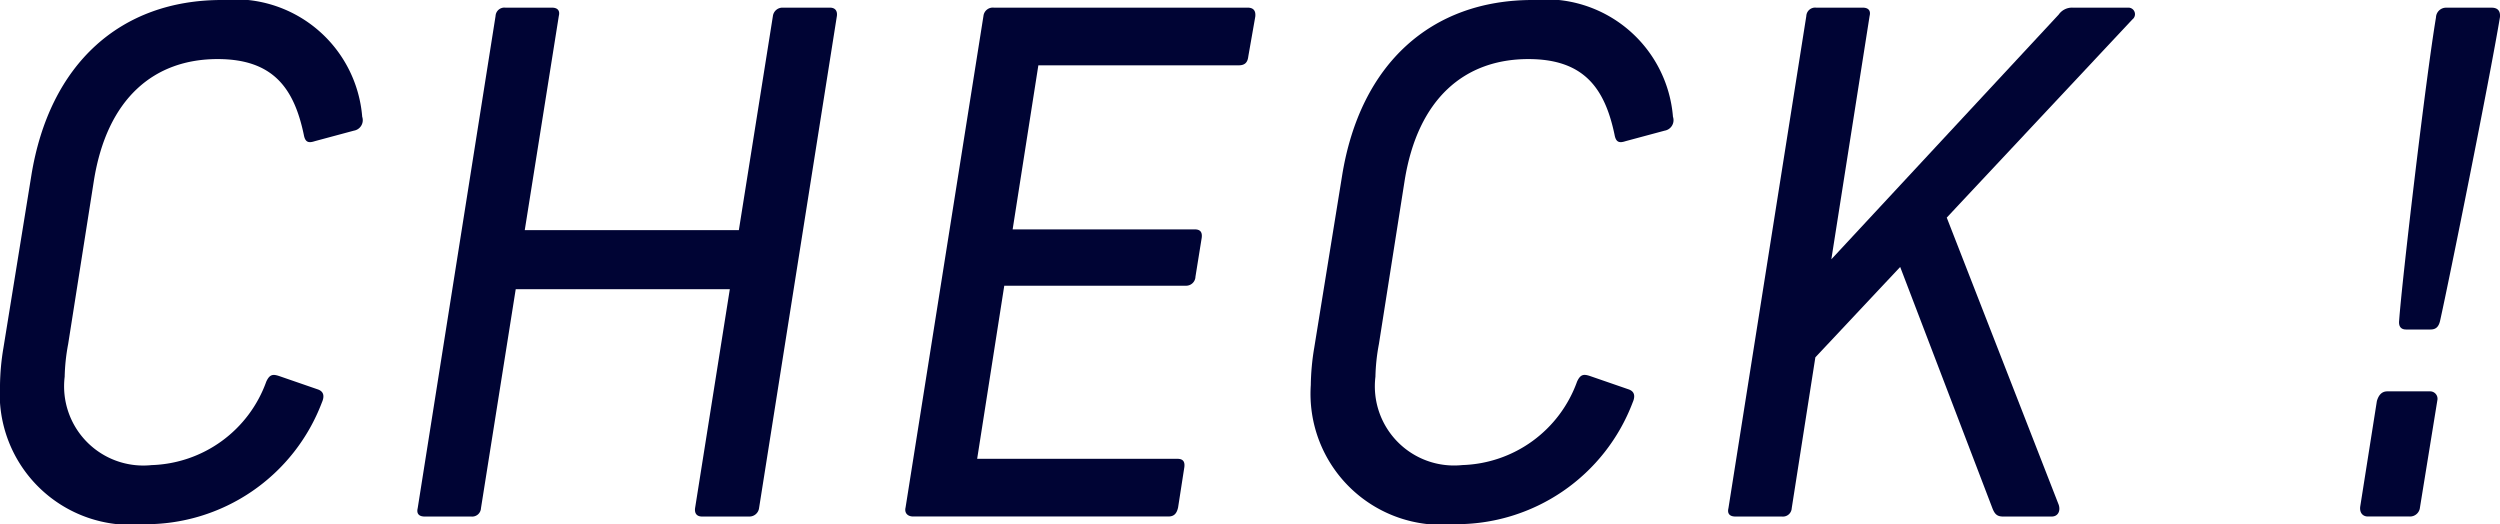
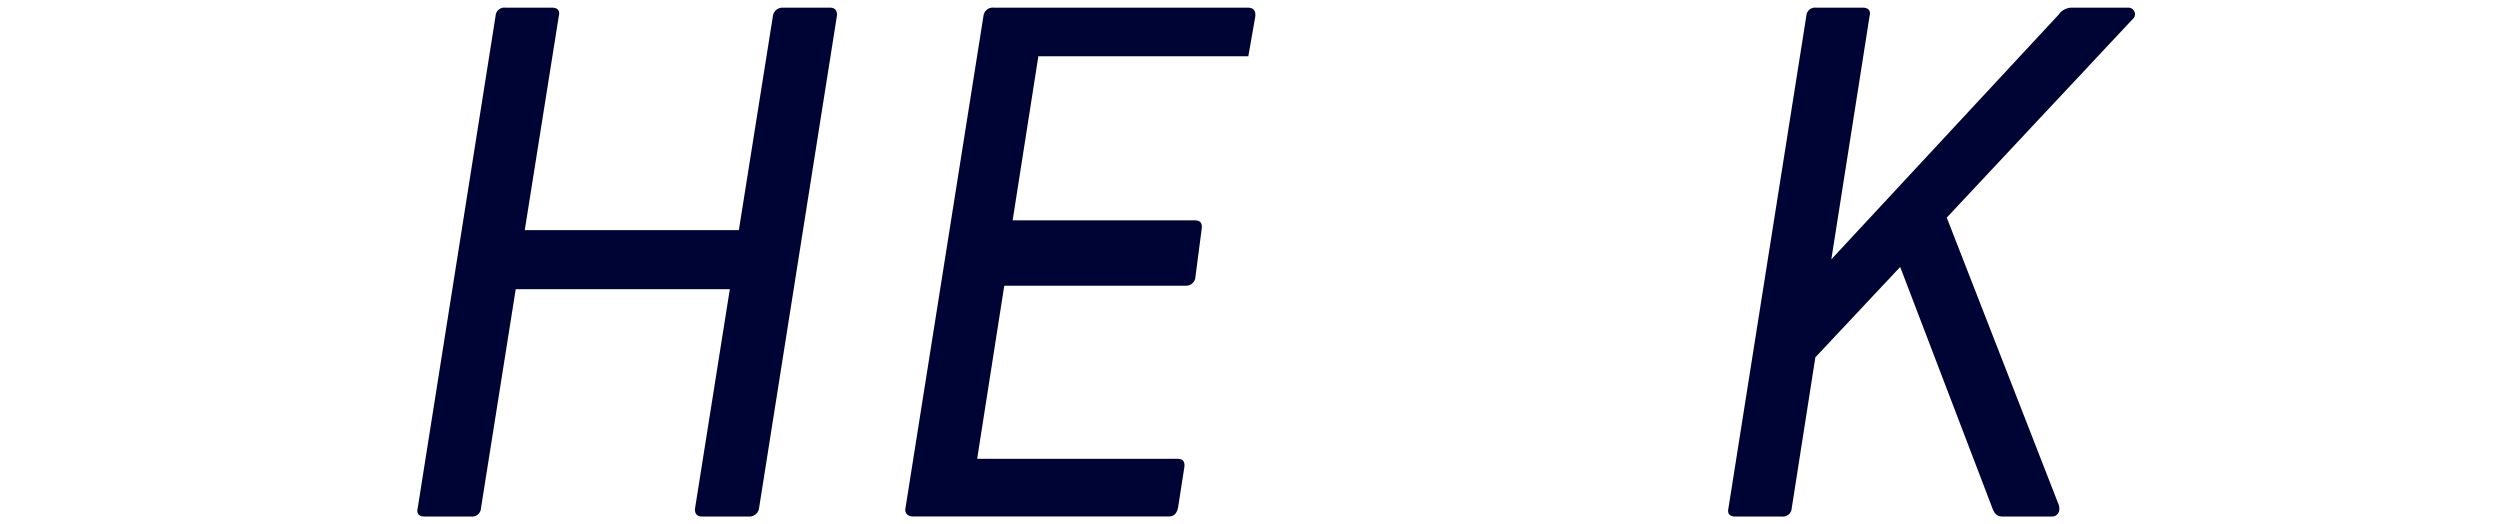
<svg xmlns="http://www.w3.org/2000/svg" viewBox="0 0 64.749 13.576">
  <g style="isolation:isolate">
    <g style="isolation:isolate">
-       <path d="M10.461,5.234a.275.275,0,0,1-.216.36l-1.008.271c-.162.054-.252.036-.288-.162C8.697,4.496,8.156,3.74,6.716,3.74,5.078,3.74,3.853,4.749,3.511,6.892L2.845,11.123a5.048,5.048,0,0,0-.09.846,2.051,2.051,0,0,0,2.25,2.287,3.264,3.264,0,0,0,2.971-2.161c.09-.198.18-.198.342-.143l.99.342c.162.054.18.18.108.342a4.882,4.882,0,0,1-4.609,3.151A3.393,3.393,0,0,1,1.08,12.185a6.274,6.274,0,0,1,.09-.972l.72-4.447C2.359,3.849,4.213,2.21,6.824,2.21A3.308,3.308,0,0,1,10.461,5.234Z" transform="translate(-1.08 -2.21)" fill="#000434" />
      <path d="M22.755,2.624,20.739,15.372a.251.251,0,0,1-.253.216H19.262c-.126,0-.198-.072-.18-.216l.9-5.672H14.437l-.9,5.672a.228.228,0,0,1-.252.216H12.078c-.144,0-.216-.072-.18-.216L13.915,2.624a.228.228,0,0,1,.252-.216H15.373c.144,0,.216.072.18.216L14.671,8.17h5.545l.882-5.546a.25.25,0,0,1,.252-.216h1.225C22.701,2.408,22.773,2.481,22.755,2.624Z" transform="translate(-1.08 -2.21)" fill="#000434" />
-       <path d="M33.591,2.642l-.18,1.026c-.018.162-.09.234-.252.234H27.973l-.666,4.249h4.717c.144,0,.198.072.18.217L32.042,9.376a.242.242,0,0,1-.252.234h-4.7l-.702,4.483h5.186c.144,0,.198.071.18.216l-.162,1.044c-.036.162-.108.234-.252.234H24.732c-.144,0-.234-.09-.198-.234L26.551,2.624a.244.244,0,0,1,.27-.216h6.572C33.537,2.408,33.609,2.481,33.591,2.642Z" transform="translate(-1.08 -2.21)" fill="#000434" />
-       <path d="M44.409,5.234a.275.275,0,0,1-.216.36l-1.008.271c-.162.054-.252.036-.288-.162-.252-1.207-.792-1.963-2.233-1.963-1.638,0-2.863,1.009-3.205,3.151l-.666,4.231a5.048,5.048,0,0,0-.09.846,2.051,2.051,0,0,0,2.251,2.287,3.264,3.264,0,0,0,2.971-2.161c.09-.198.18-.198.342-.143l.99.342c.162.054.18.18.108.342a4.882,4.882,0,0,1-4.609,3.151,3.393,3.393,0,0,1-3.727-3.602,6.271,6.271,0,0,1,.09-.972l.72-4.447C36.307,3.849,38.161,2.21,40.772,2.21A3.308,3.308,0,0,1,44.409,5.234Z" transform="translate(-1.08 -2.21)" fill="#000434" />
+       <path d="M33.591,2.642l-.18,1.026H27.973l-.666,4.249h4.717c.144,0,.198.072.18.217L32.042,9.376a.242.242,0,0,1-.252.234h-4.7l-.702,4.483h5.186c.144,0,.198.071.18.216l-.162,1.044c-.036.162-.108.234-.252.234H24.732c-.144,0-.234-.09-.198-.234L26.551,2.624a.244.244,0,0,1,.27-.216h6.572C33.537,2.408,33.609,2.481,33.591,2.642Z" transform="translate(-1.08 -2.21)" fill="#000434" />
      <path d="M56.307,2.714,51.5,7.846l2.899,7.436c.054.161-.018.306-.18.306h-1.26c-.162,0-.216-.072-.27-.198L50.294,9.124l-2.197,2.341-.612,3.907a.228.228,0,0,1-.253.216h-1.206c-.144,0-.216-.072-.18-.216L47.863,2.624a.228.228,0,0,1,.252-.216h1.207c.144,0,.216.072.18.216l-.991,6.302,5.888-6.338a.42.42,0,0,1,.36-.18h1.44A.17.17,0,0,1,56.307,2.714Z" transform="translate(-1.08 -2.21)" fill="#000434" />
-       <path d="M64.206,12.581l-.45,2.772a.258.258,0,0,1-.27.234h-1.08c-.126,0-.216-.09-.198-.252l.432-2.737c.036-.126.108-.252.27-.252h1.099A.192.192,0,0,1,64.206,12.581ZM65.827,2.66c-.27,1.62-1.315,6.806-1.548,7.851-.036.162-.108.233-.252.233h-.63c-.126,0-.198-.071-.18-.233.072-1.026.684-6.23.954-7.85a.262.262,0,0,1,.27-.252h1.17C65.772,2.408,65.845,2.498,65.827,2.66Z" transform="translate(-1.08 -2.21)" fill="#000434" />
    </g>
  </g>
</svg>